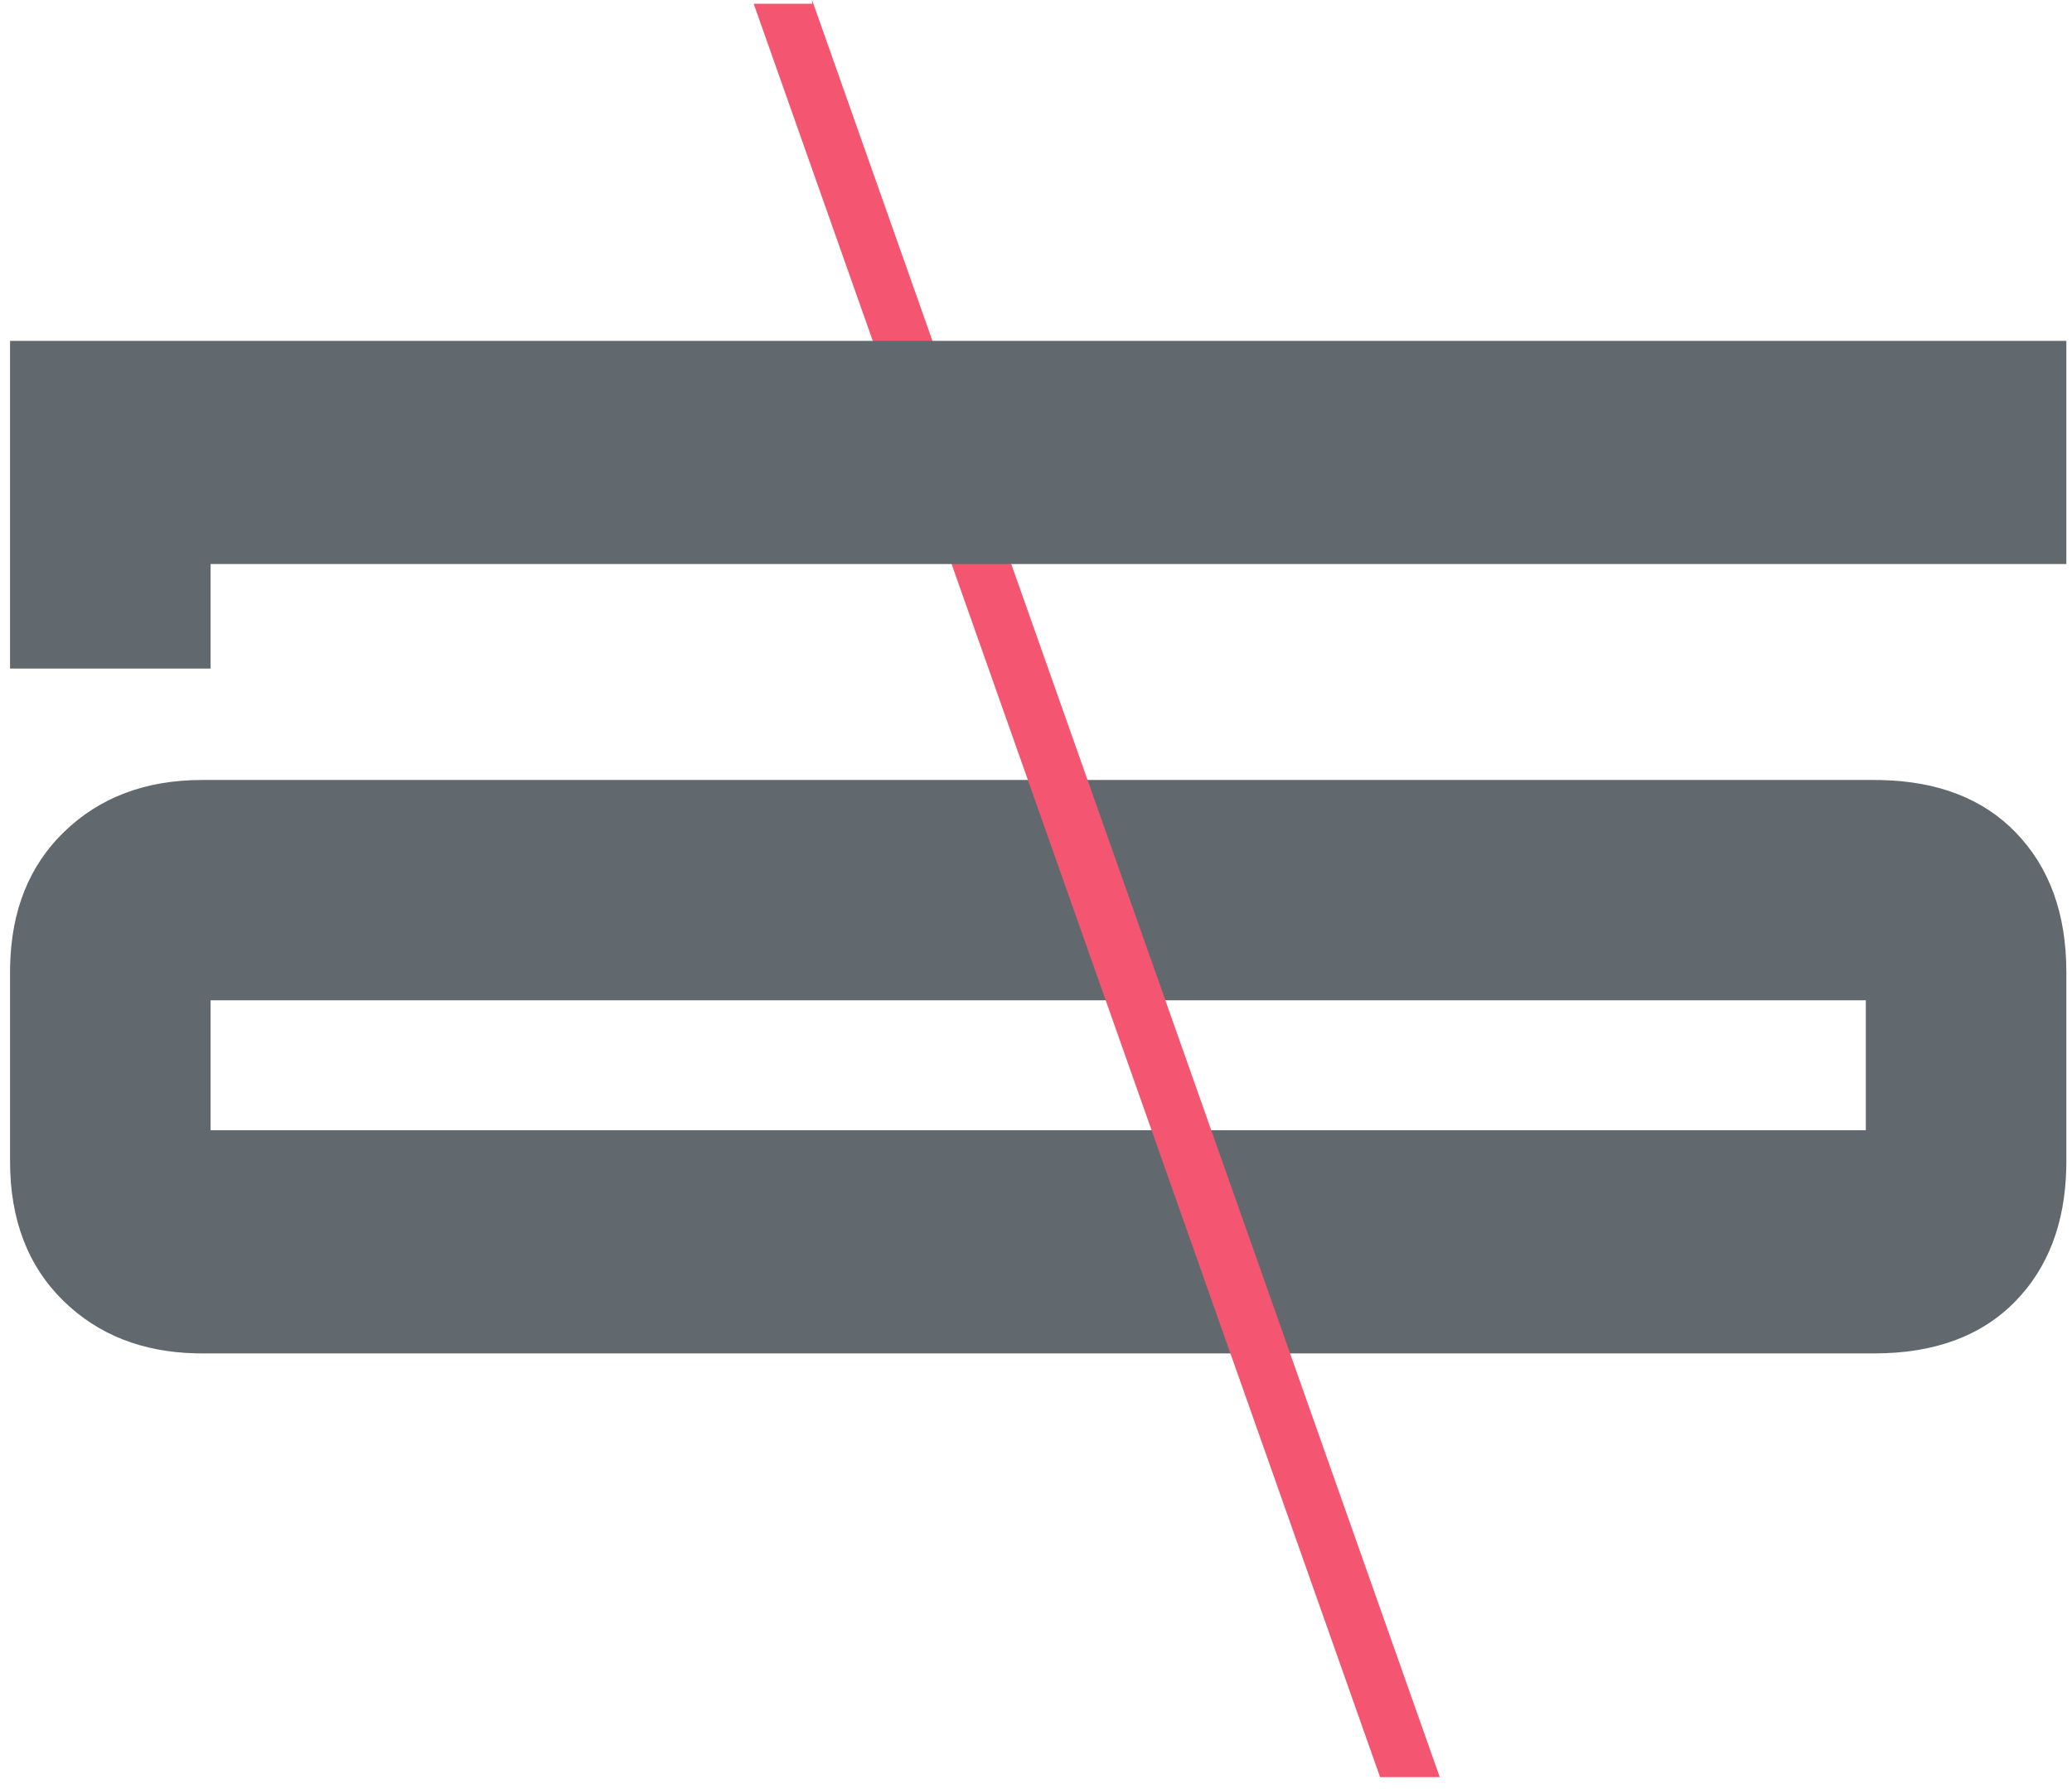
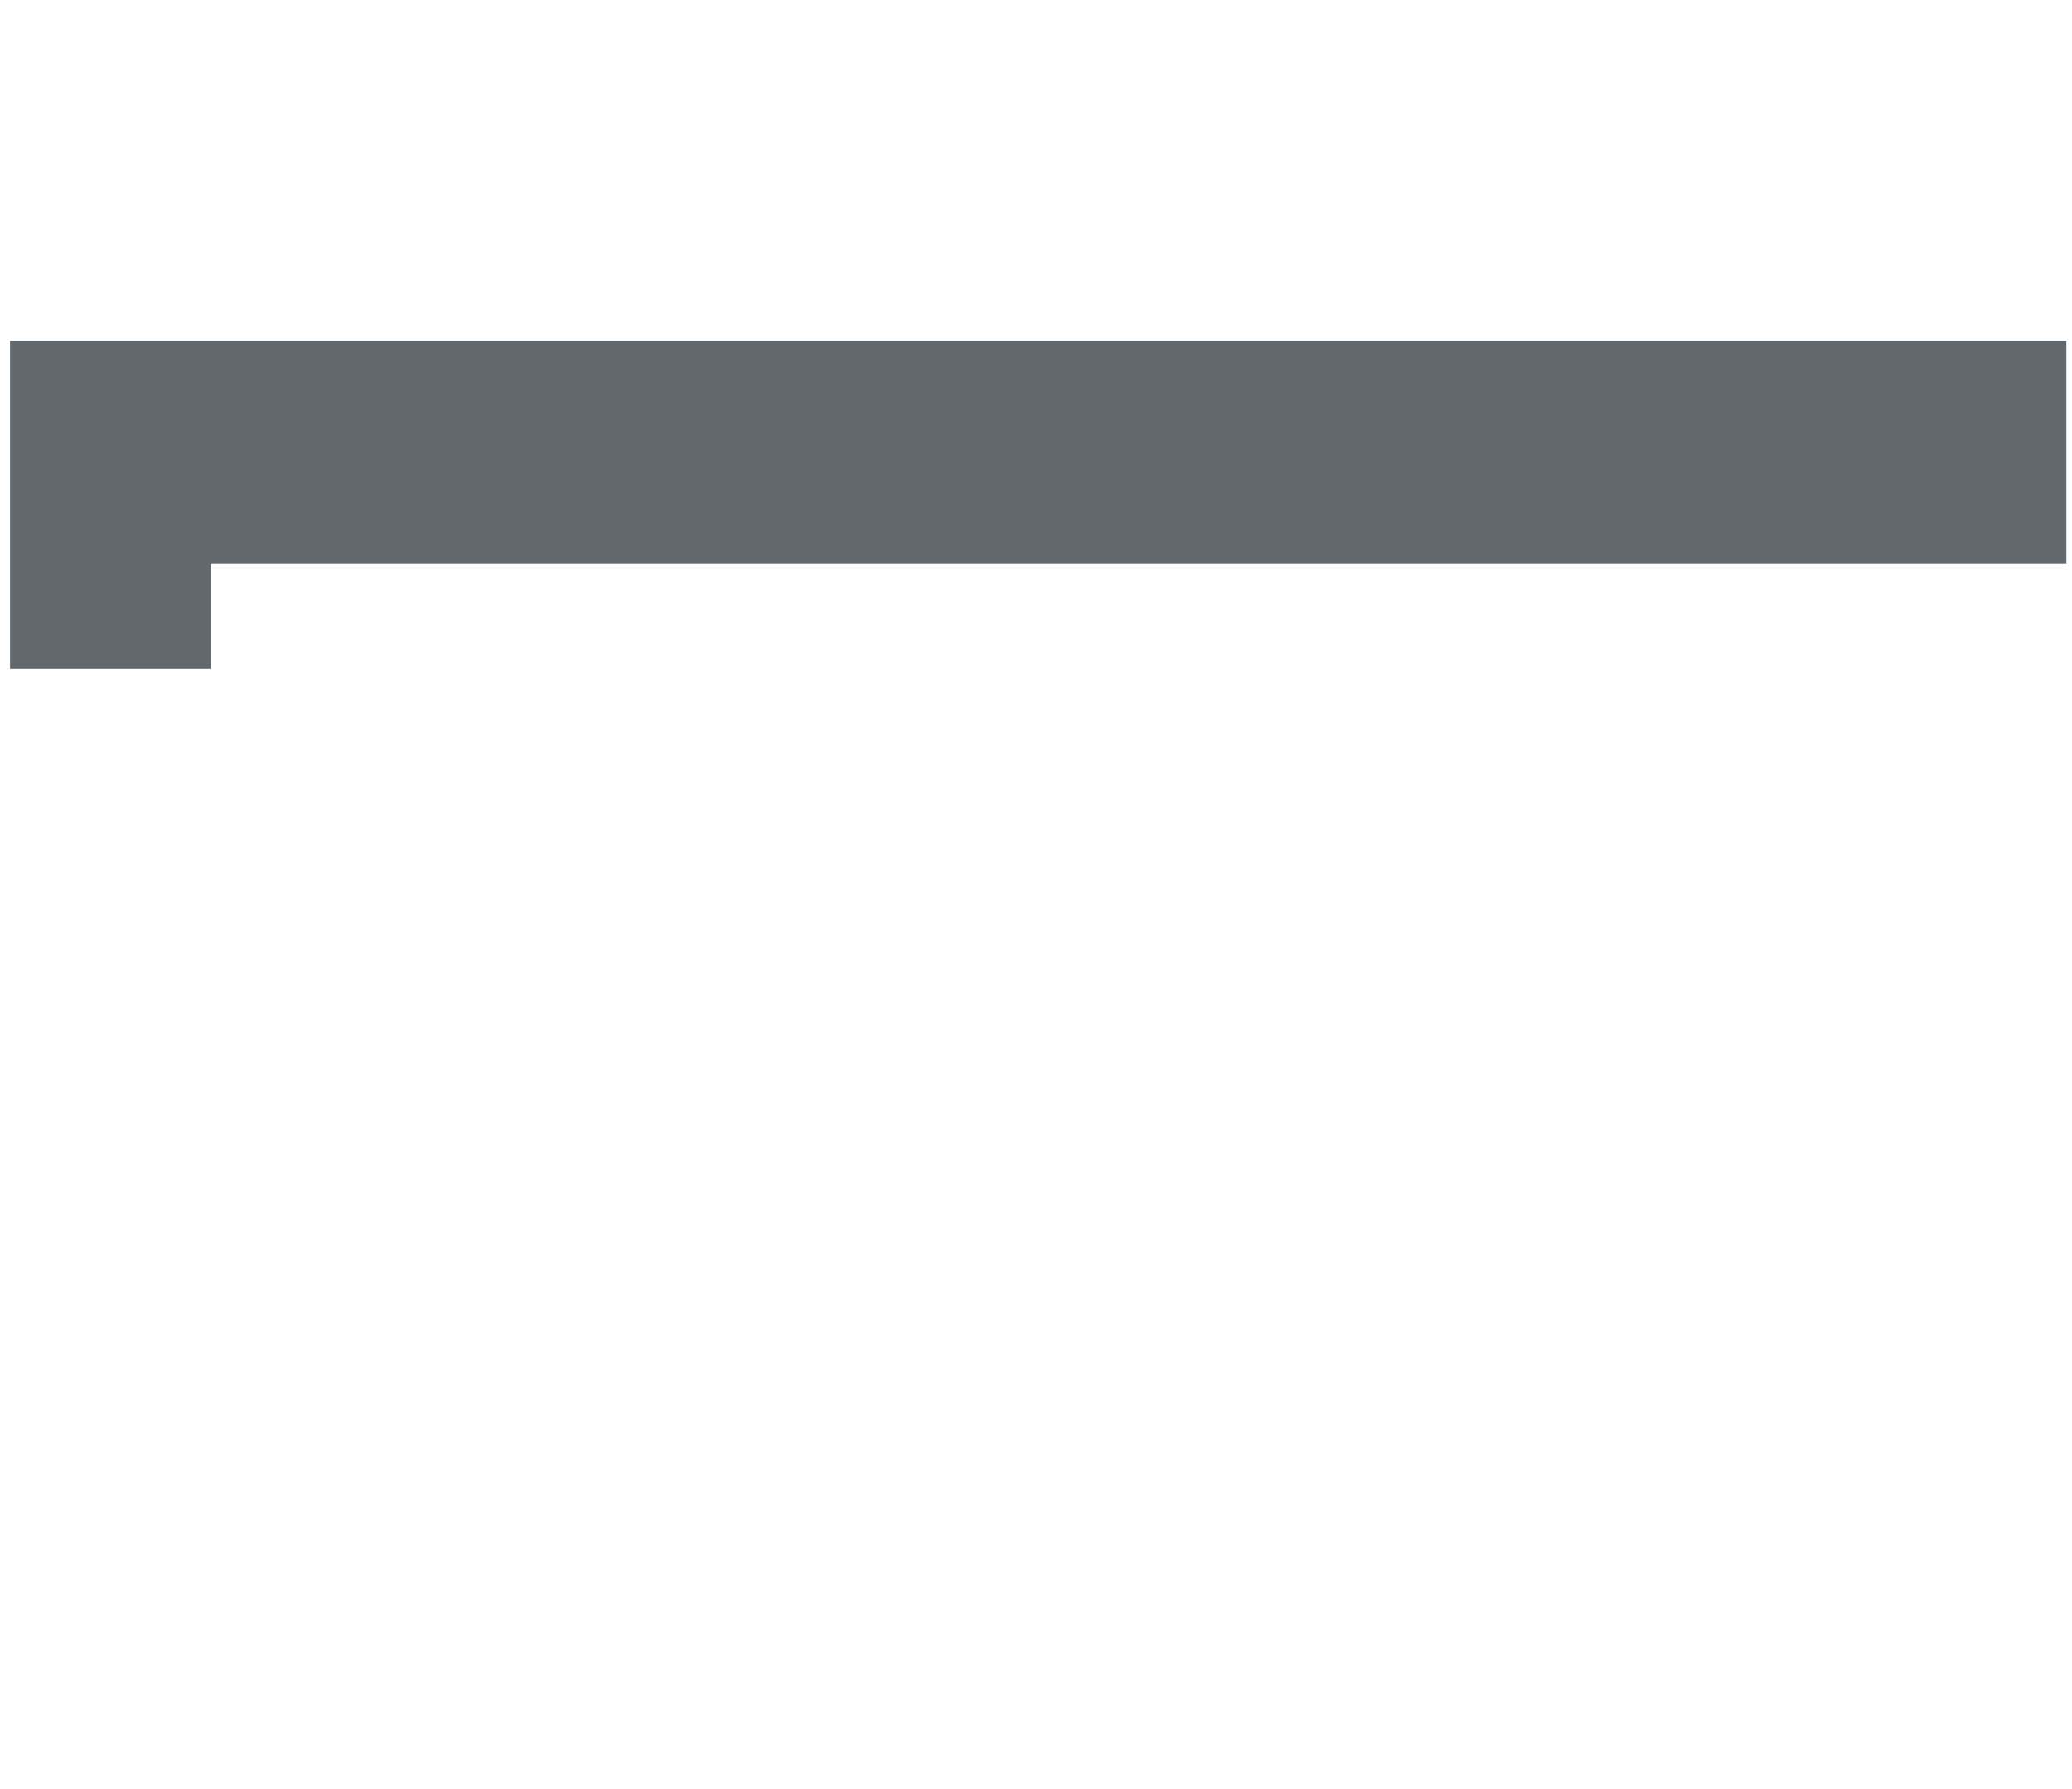
<svg xmlns="http://www.w3.org/2000/svg" width="132px" height="114px" viewBox="0 0 132 114" version="1.1">
  <title>01@1x</title>
  <g id="verzija-2" stroke="none" stroke-width="1" fill="none" fill-rule="evenodd" opacity="0.7">
    <g id="DESIGN-VERZIJA-2" transform="translate(-162, -2630)" fill-rule="nonzero">
      <g id="01" transform="translate(162.64, 2630)">
-         <path d="M118.764,49.7 L119.172,49.704 C122.816,49.781 125.679,50.889 127.761,53.03 C129.92,55.25 131,58.22 131,61.94 L131,61.94 L131,74 L130.996,74.41 C130.919,77.939 129.84,80.772 127.761,82.91 C125.602,85.13 122.603,86.24 118.764,86.24 L118.764,86.24 L12.236,86.24 L11.839,86.235 C8.421,86.156 5.614,85.048 3.419,82.91 C1.14,80.69 5.21699536e-16,77.72 7.49483841e-16,74 L7.49483841e-16,74 L1.48794586e-15,61.94 L0.004,61.544 C0.083,58.009 1.221,55.171 3.419,53.03 C5.698,50.81 8.637,49.7 12.236,49.7 L12.236,49.7 L118.764,49.7 Z M118.224,63.74 L12.776,63.74 L12.776,72.02 L118.224,72.02 L118.224,63.74 Z" id="Combined-Shape" fill="#202A30" />
-         <path d="M51.177,-2.27373675e-13 L91.082,113 L87.364,113 L87.364,113.239 L47.377,0.004 L47.388,-2.27373675e-13 L51.177,-2.27373675e-13 Z" id="Combined-Shape-Copy-5" fill="#EF0D33" transform="translate(69.229, 56.62) rotate(-180) translate(-69.229, -56.62) " />
        <polygon id="Path" fill="#202A30" transform="translate(65.5, 32.16) rotate(-90) translate(-65.5, -32.16) " points="75.94 97.66 75.94 -33.34 55.06 -33.34 55.06 -20.564 61.72 -20.564 61.72 97.66" />
      </g>
    </g>
  </g>
</svg>